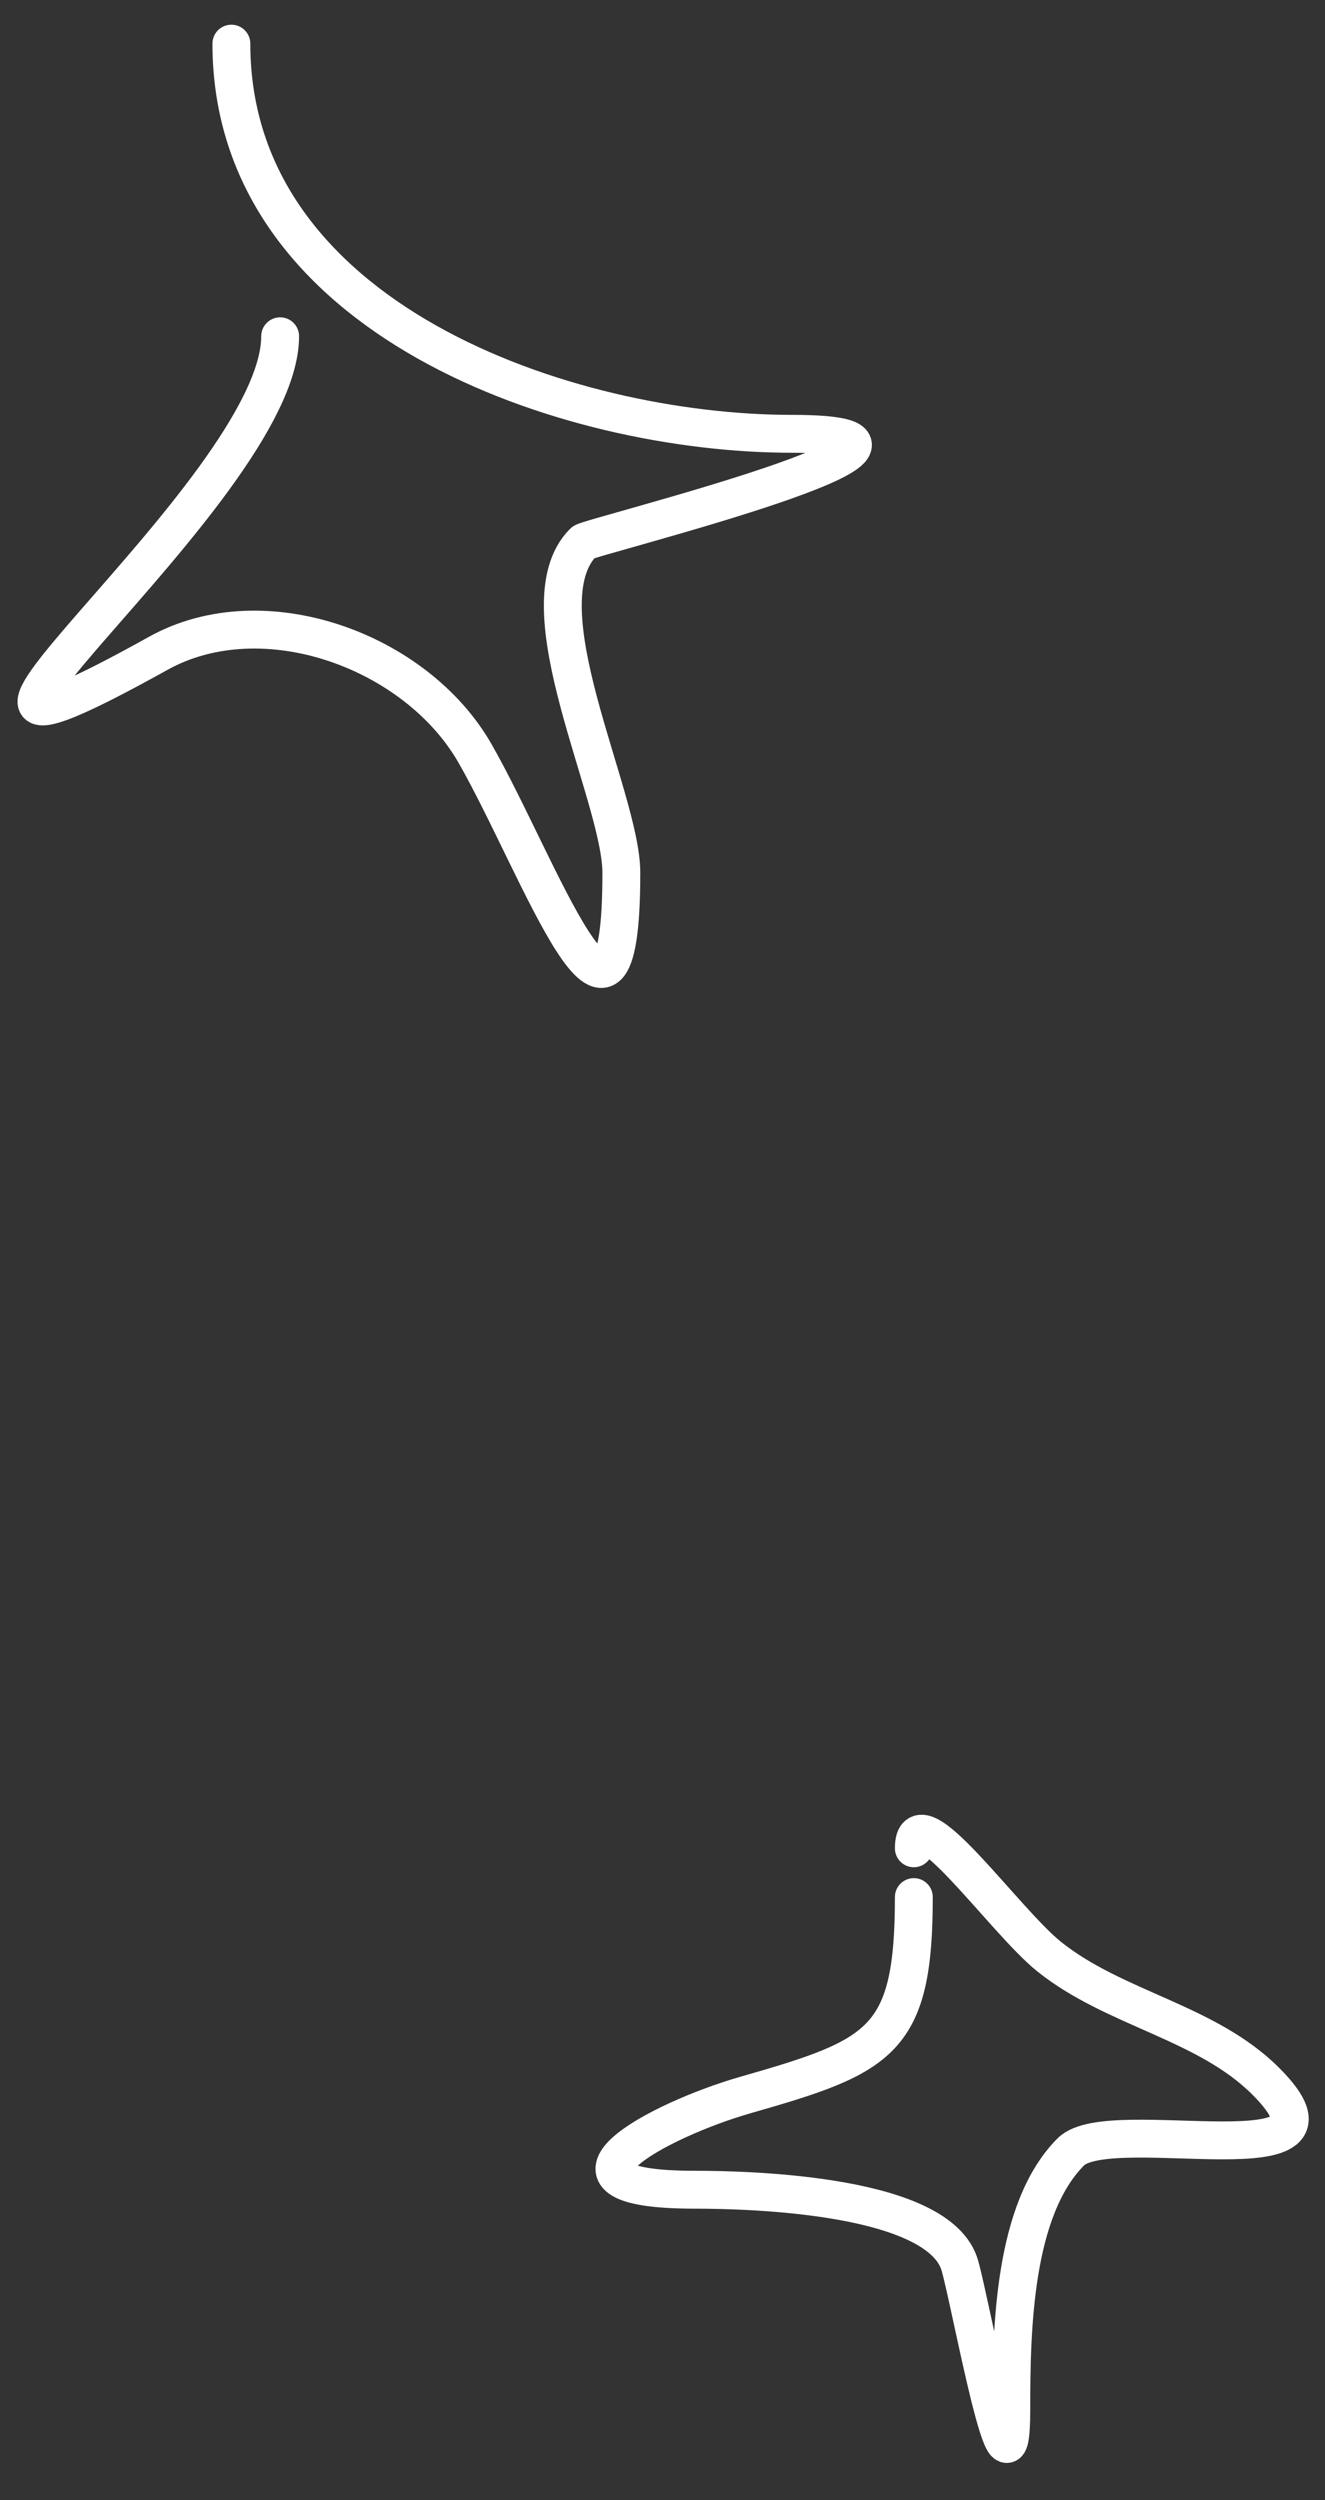
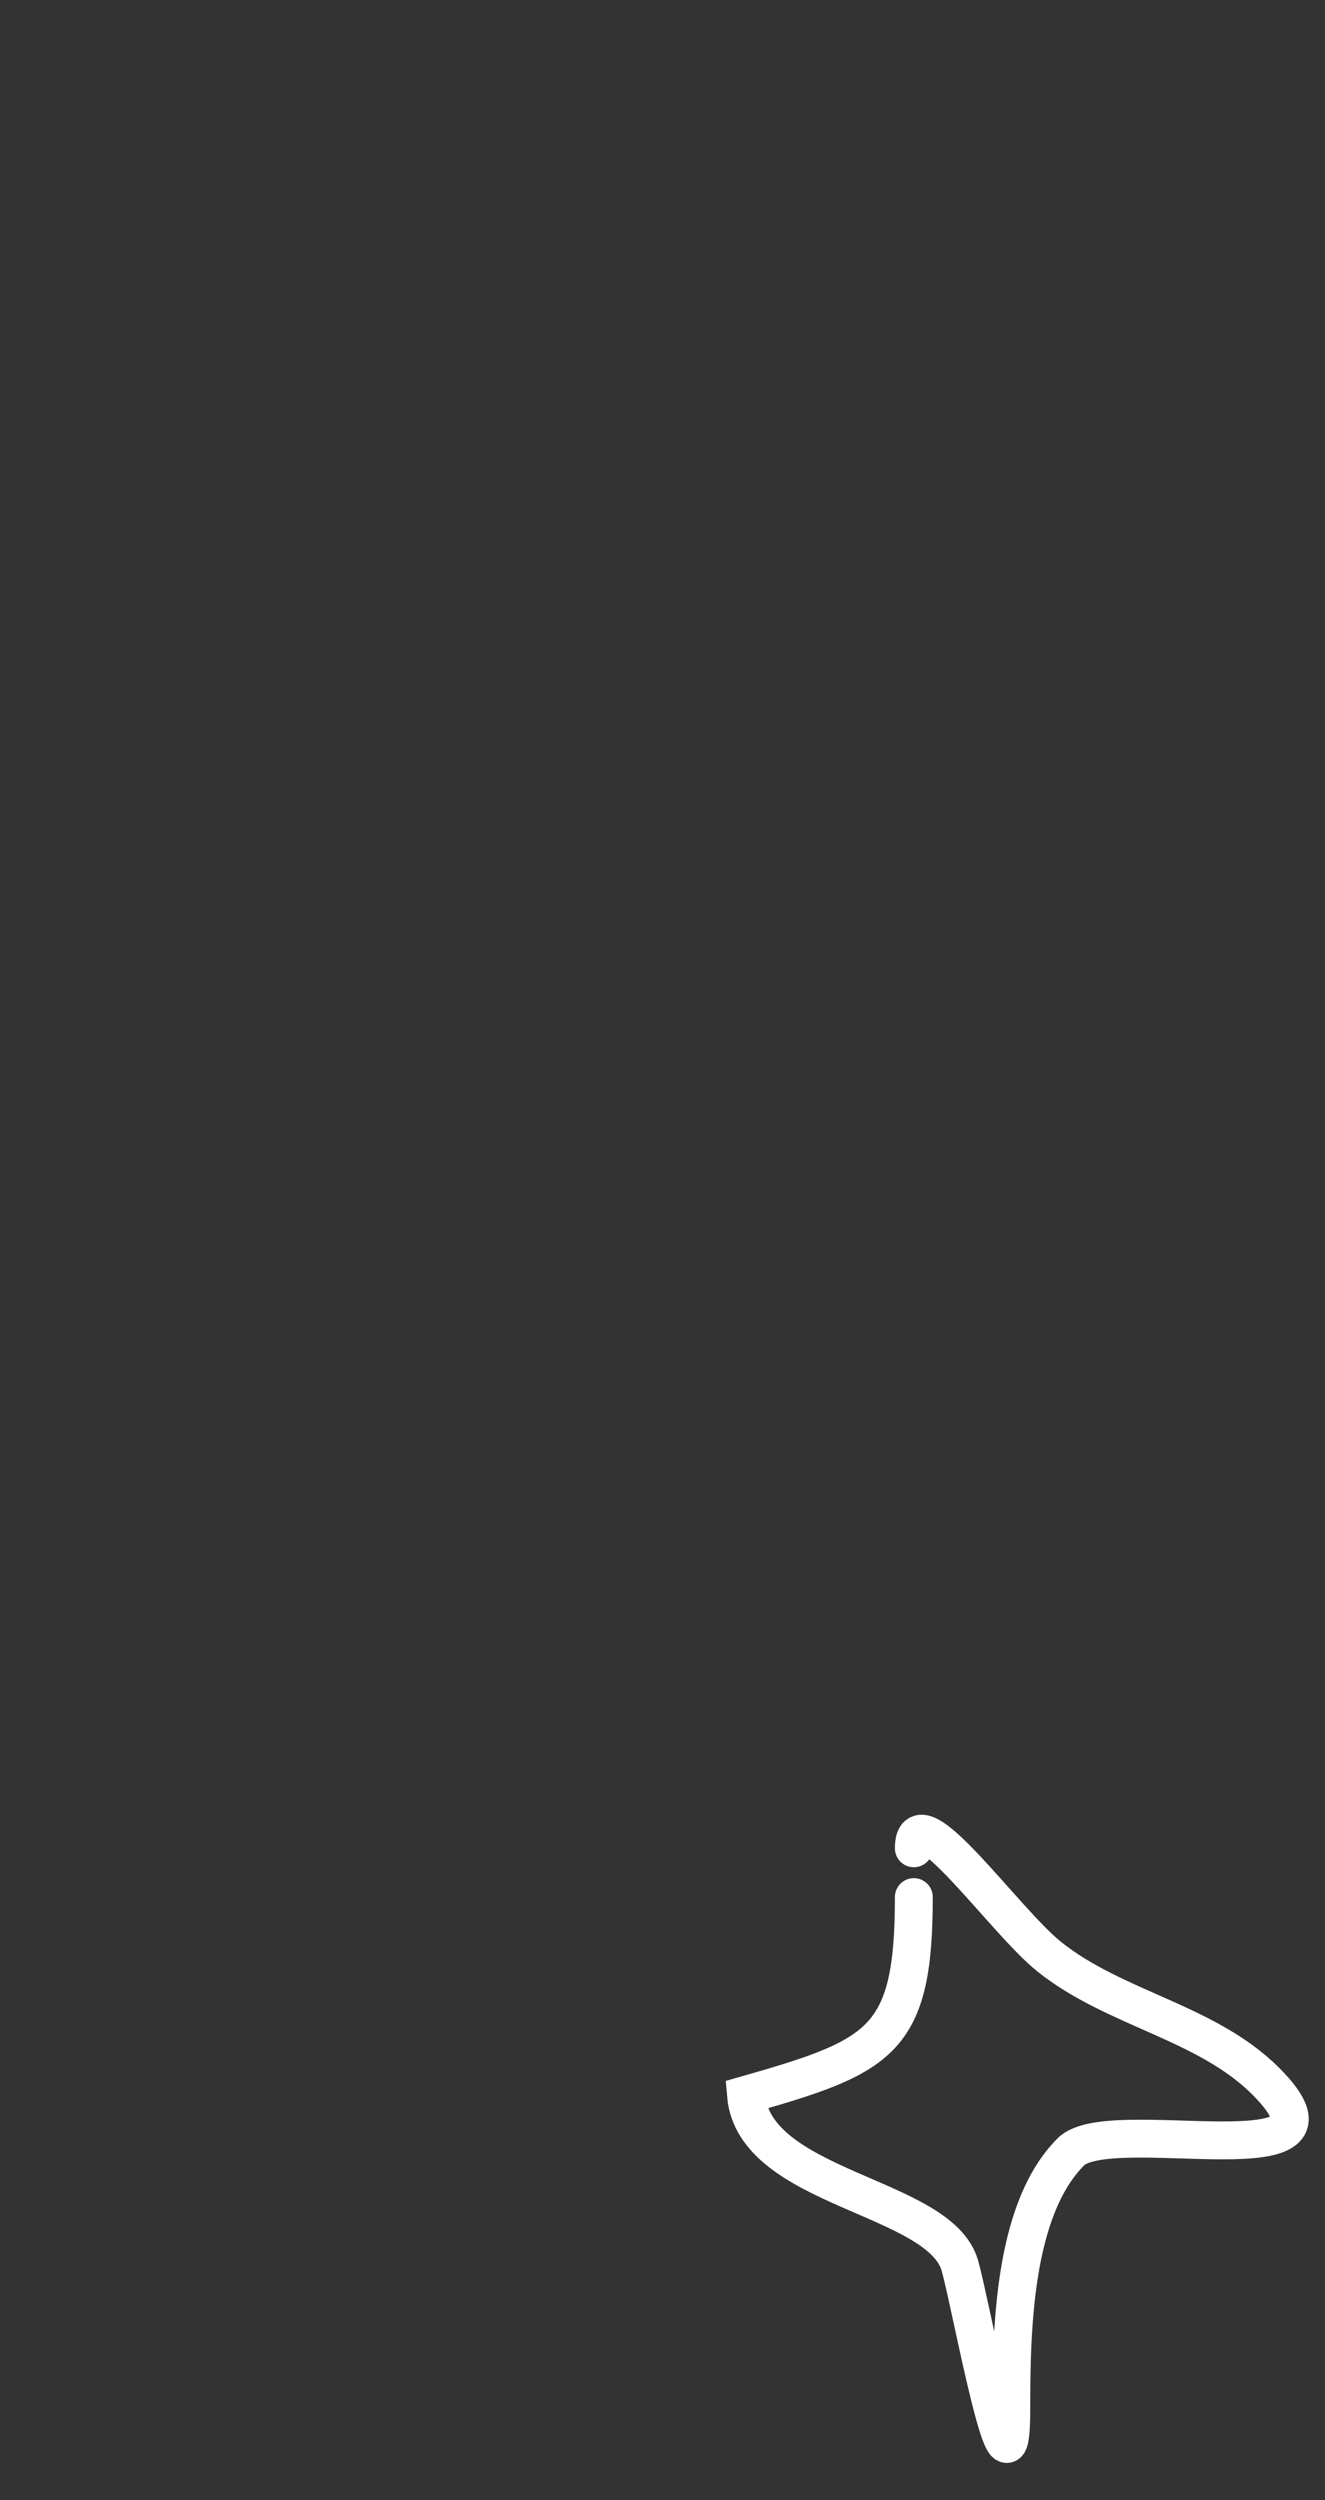
<svg xmlns="http://www.w3.org/2000/svg" width="35" height="66" viewBox="0 0 35 66" fill="none">
  <rect x="0" y="0" width="35" height="66" fill="#333333" stroke="none" />
-   <path d="M7.4 8.877C7.4 13.022 -4.611 22.131 4.181 17.246C6.958 15.704 10.996 17.174 12.55 19.893C14.254 22.874 16.413 29.061 16.413 23.041C16.413 21.021 13.751 15.975 15.412 14.314C15.549 14.176 26.573 11.452 20.919 11.452C14.963 11.452 6.112 8.432 6.112 1.152" stroke="white" stroke-linecap="round" />
-   <path d="M24.139 50.08C24.139 53.888 23.279 54.28 19.704 55.301C17.364 55.97 13.974 57.805 18.345 57.805C19.913 57.805 24.823 57.946 25.355 59.808C25.654 60.853 26.714 66.754 26.714 63.599C26.714 61.513 26.765 58.326 28.288 56.804C29.321 55.77 36.149 57.655 33.438 54.944C31.868 53.374 29.447 53.039 27.715 51.653C26.523 50.7 24.139 47.265 24.139 48.792" stroke="white" stroke-linecap="round" />
+   <path d="M24.139 50.08C24.139 53.888 23.279 54.28 19.704 55.301C19.913 57.805 24.823 57.946 25.355 59.808C25.654 60.853 26.714 66.754 26.714 63.599C26.714 61.513 26.765 58.326 28.288 56.804C29.321 55.77 36.149 57.655 33.438 54.944C31.868 53.374 29.447 53.039 27.715 51.653C26.523 50.7 24.139 47.265 24.139 48.792" stroke="white" stroke-linecap="round" />
</svg>